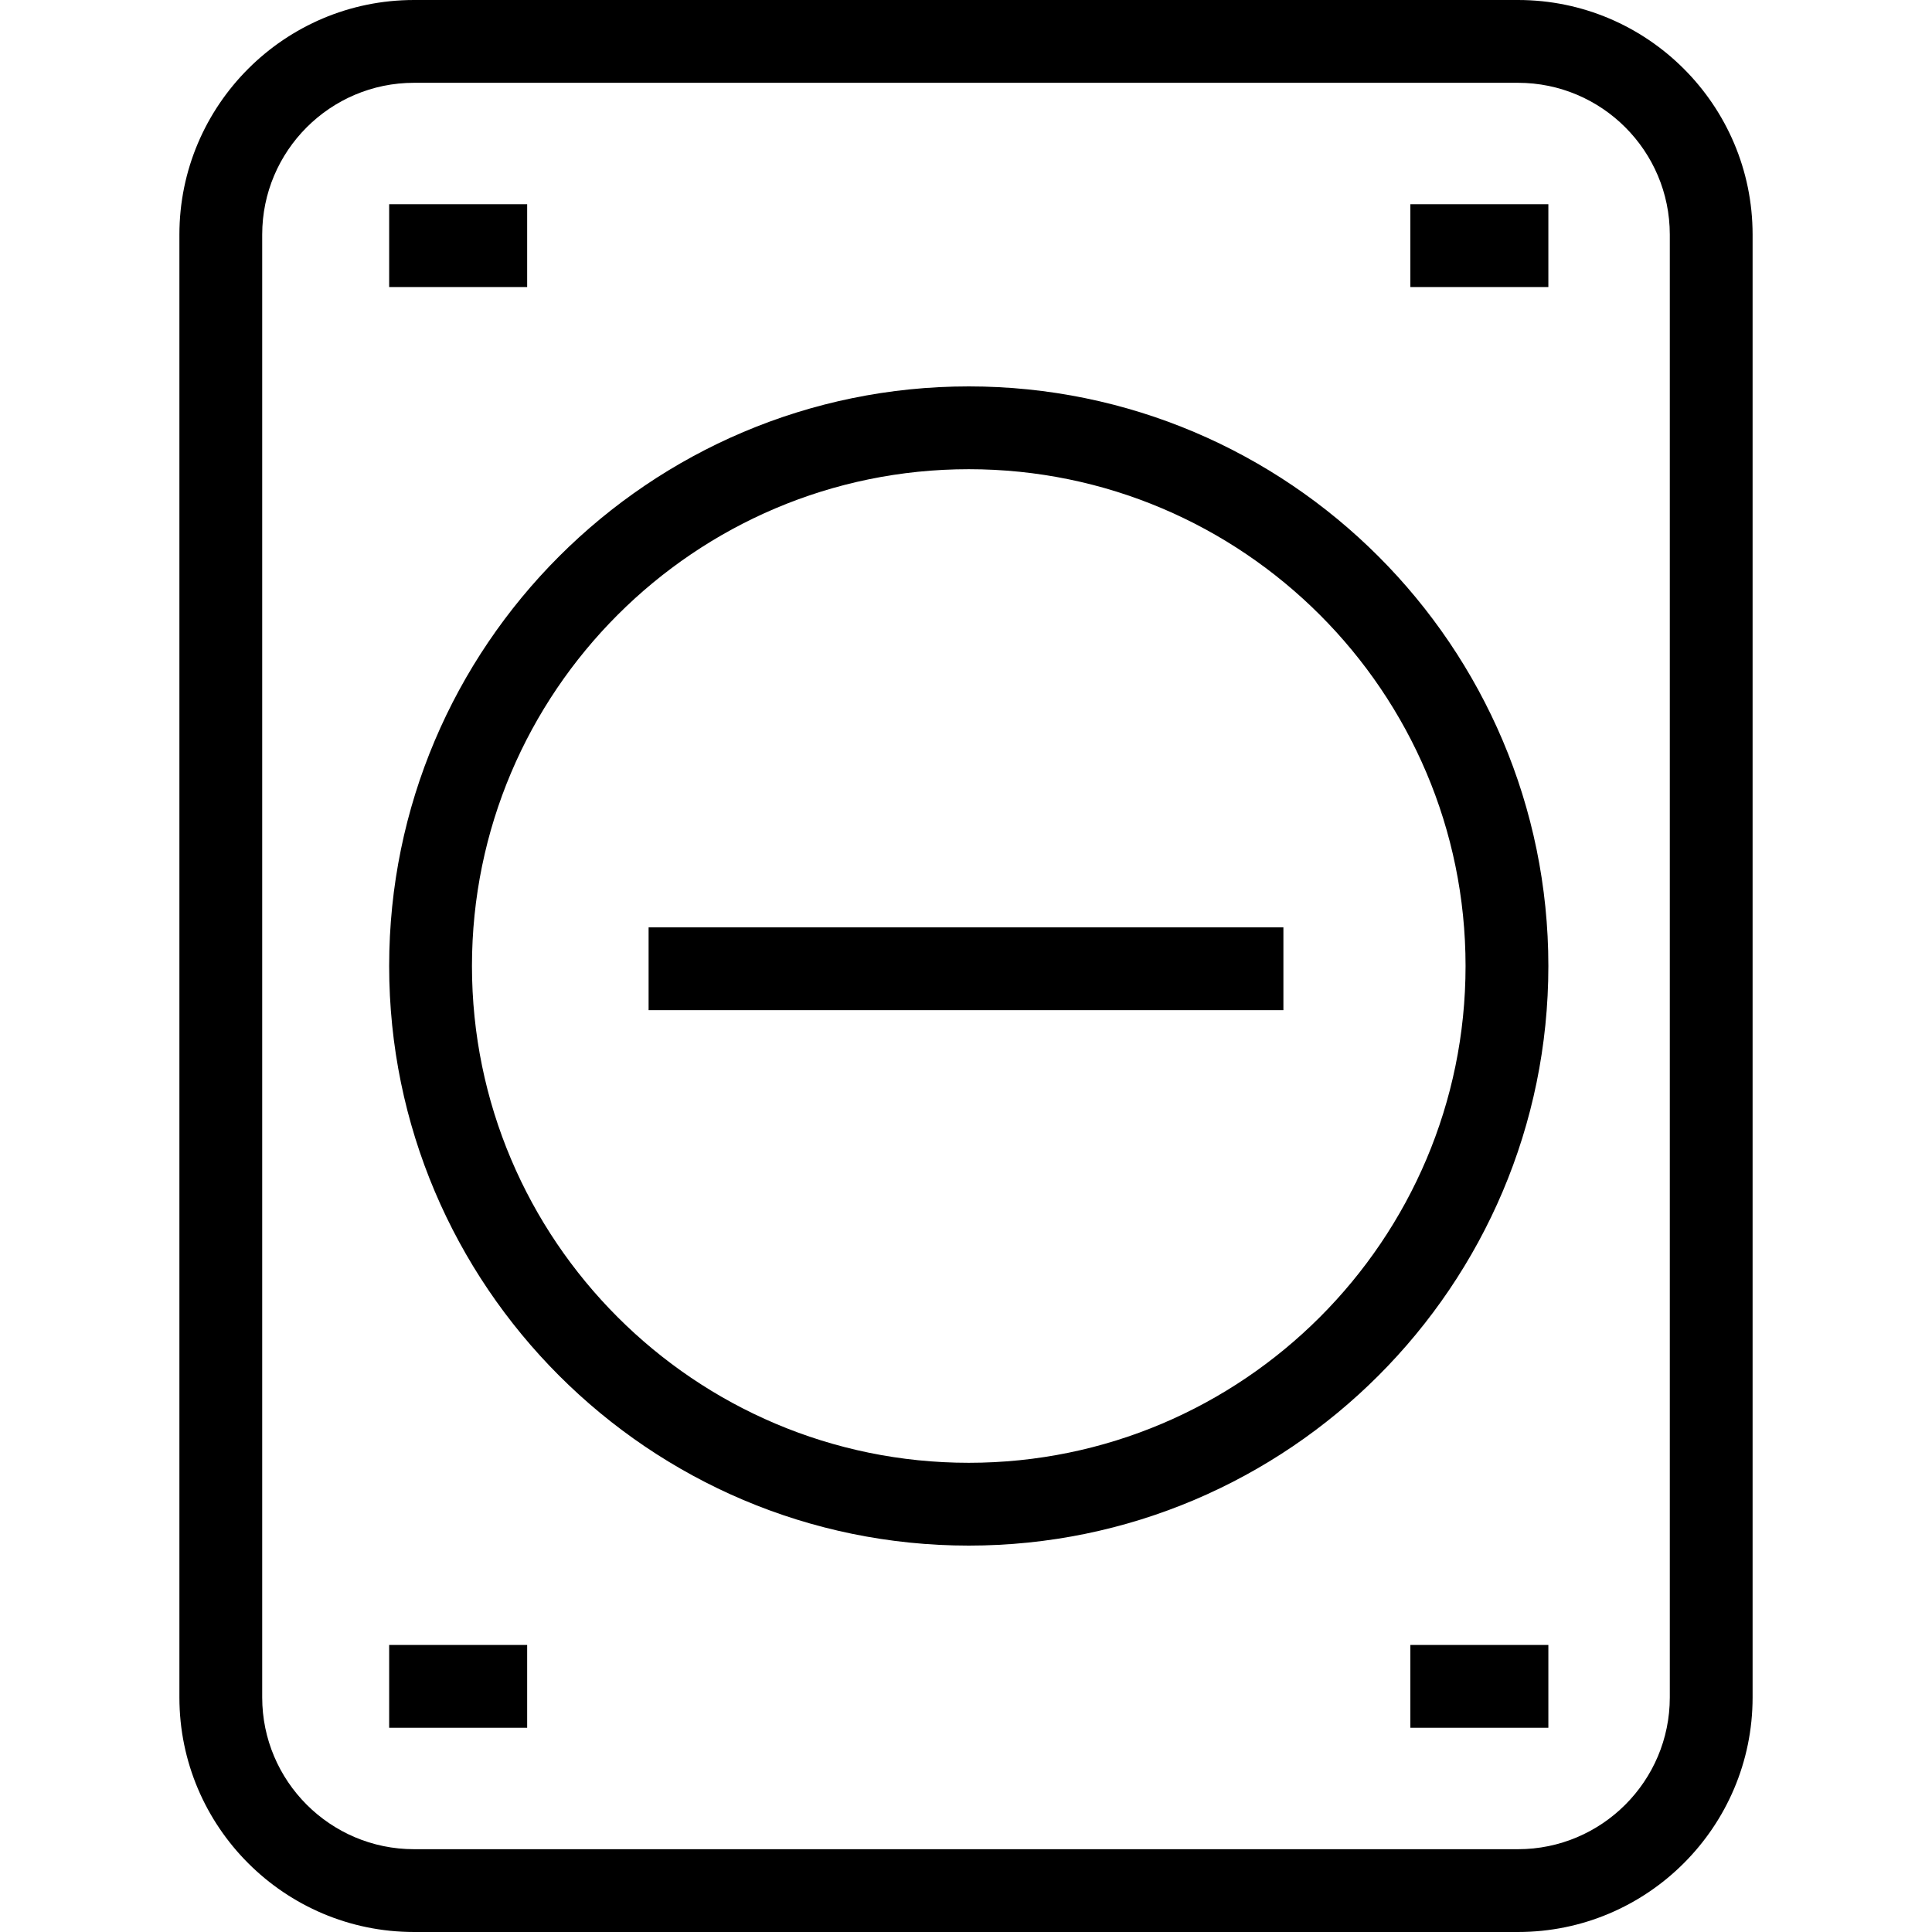
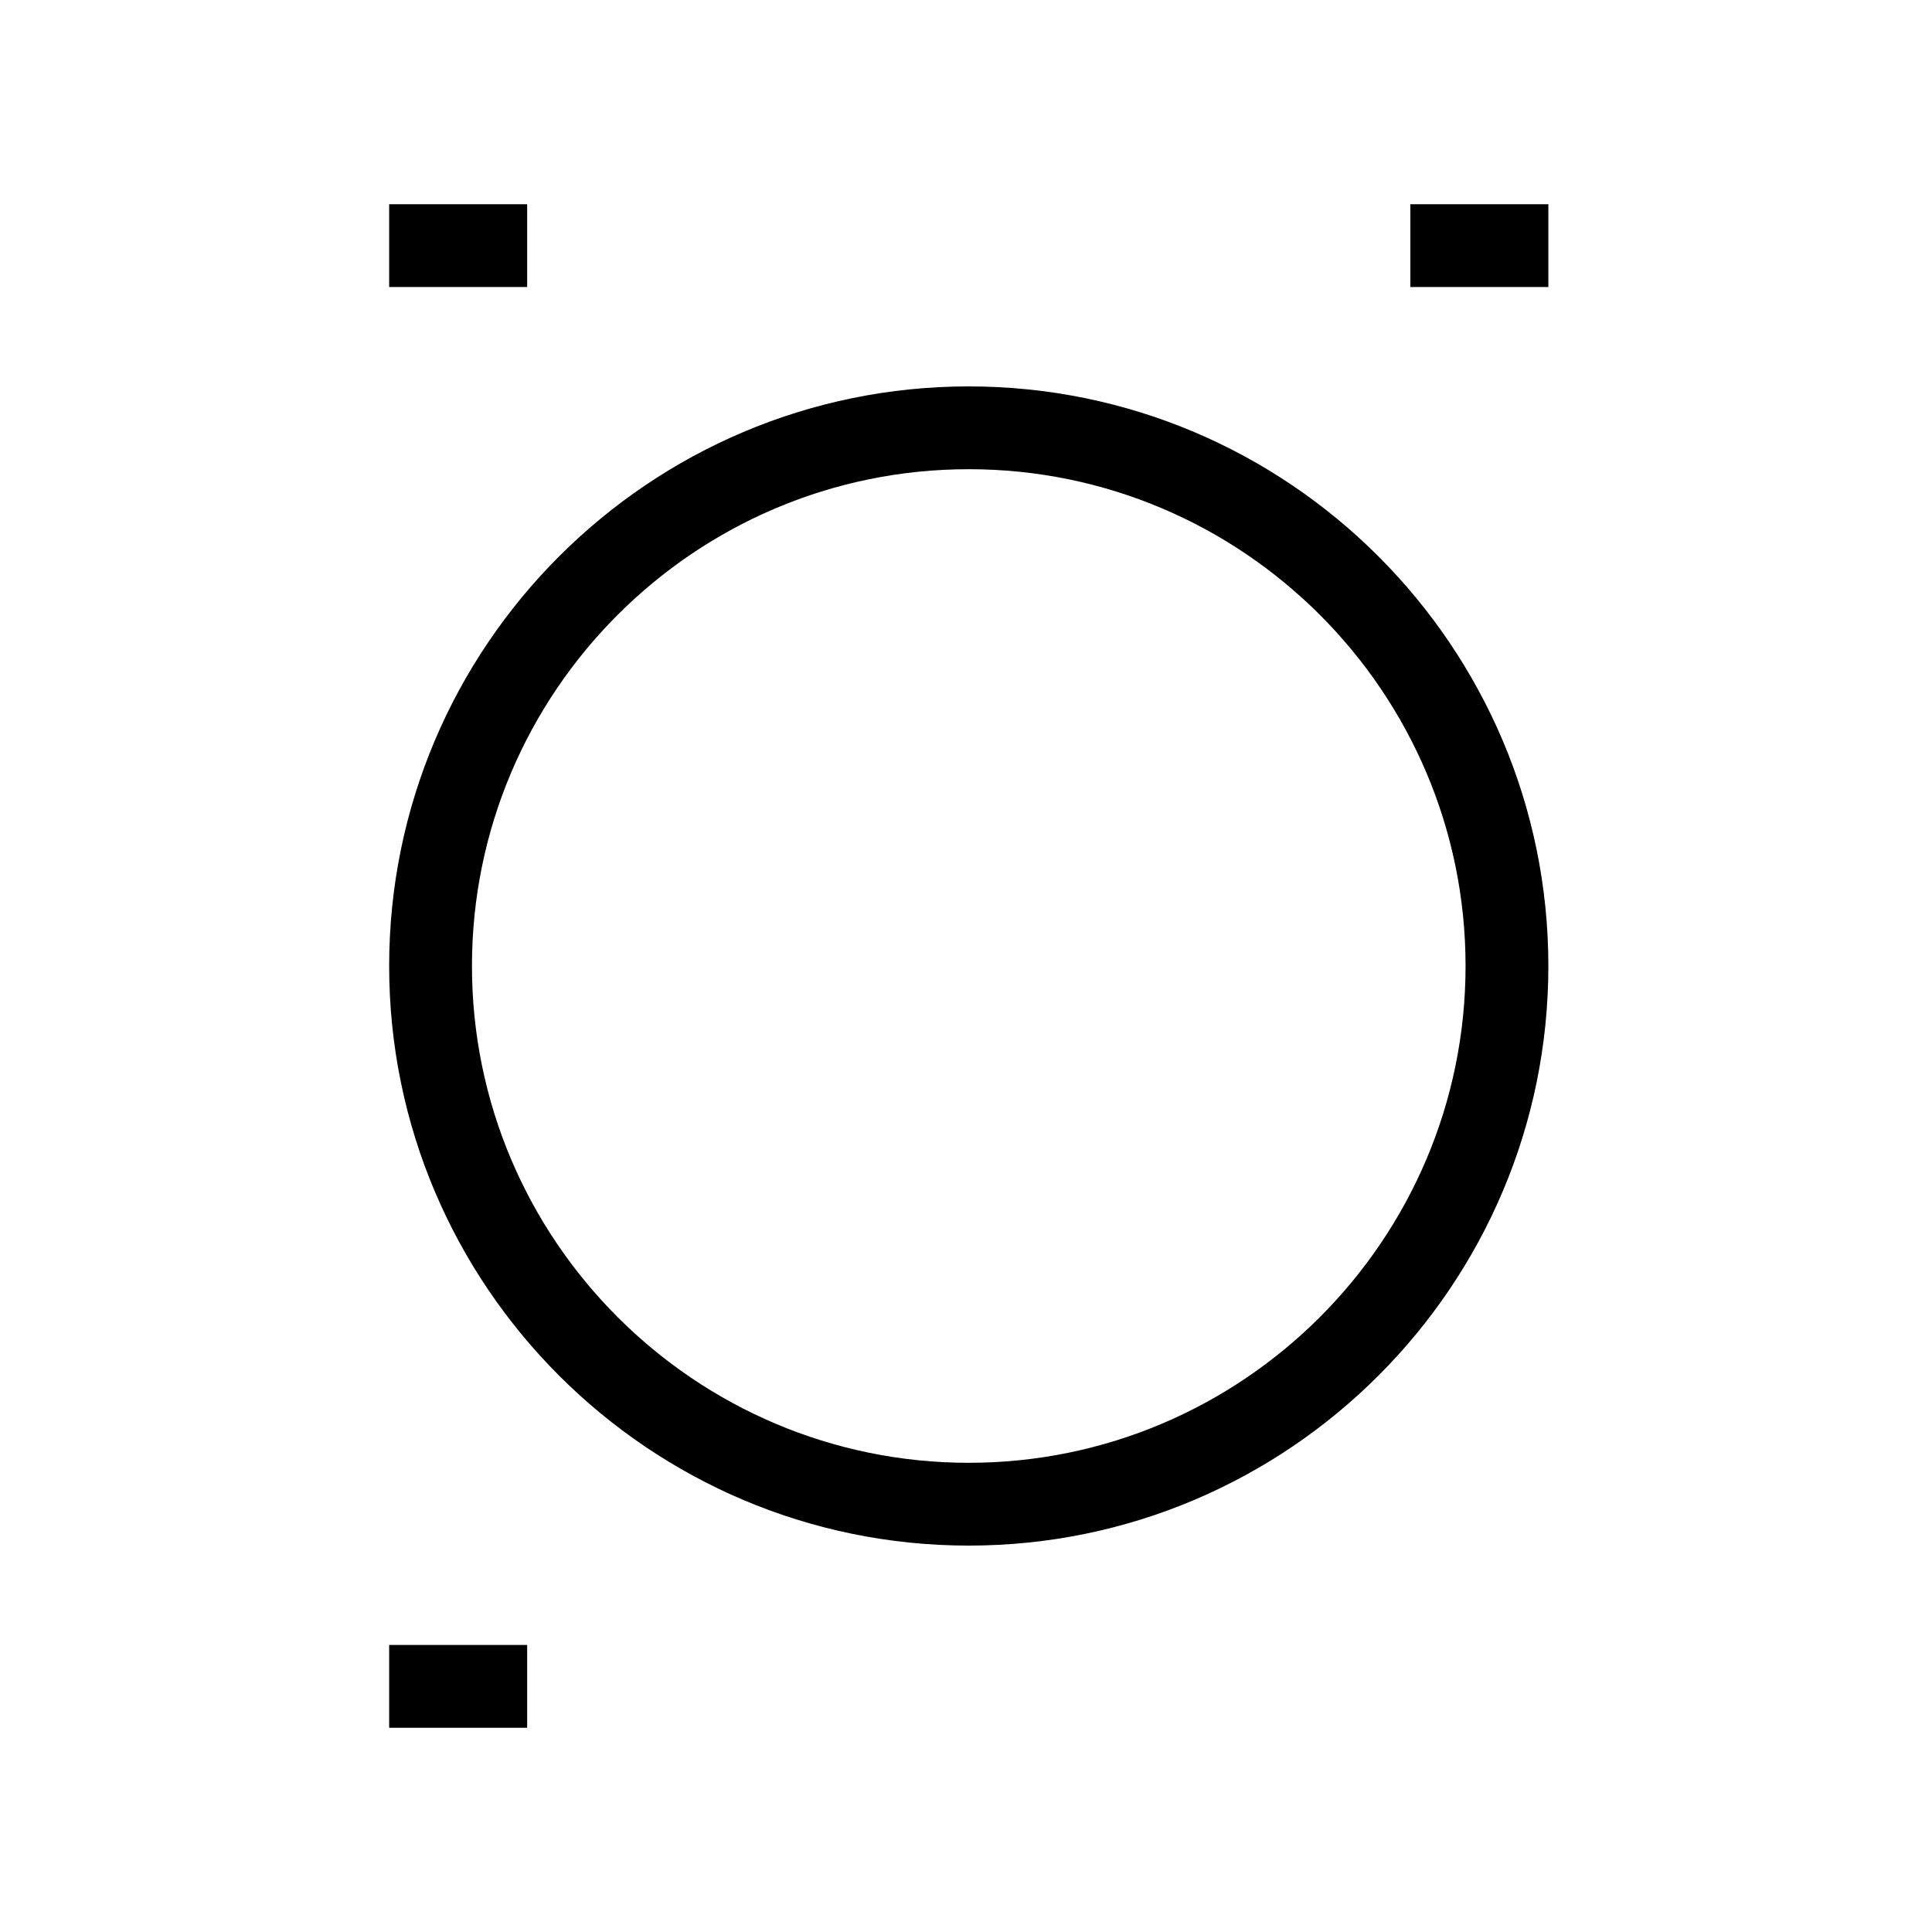
<svg xmlns="http://www.w3.org/2000/svg" version="1.1" id="Capa_1" x="0px" y="0px" viewBox="0 0 350 350" style="enable-background:new 0 0 350 350;" xml:space="preserve">
  <g>
-     <path d="M275,0H75C51.565,0,32.5,19.065,32.5,42.5v265c0,23.435,19.065,42.5,42.5,42.5h200c23.435,0,42.5-19.065,42.5-42.5v-265   C317.5,19.065,298.435,0,275,0z M302.5,307.5c0,15.164-12.337,27.5-27.5,27.5H75c-15.163,0-27.5-12.336-27.5-27.5v-265   C47.5,27.336,59.837,15,75,15h200c15.163,0,27.5,12.336,27.5,27.5V307.5z" />
    <path d="M175.5,70c-57.897,0-105,47.103-105,105s47.103,105,105,105s105-47.103,105-105S233.397,70,175.5,70z M175.5,265   c-49.626,0-90-40.374-90-90s40.374-90,90-90s90,40.374,90,90S225.126,265,175.5,265z" />
-     <rect x="117.5" y="168" width="115" height="15" />
    <rect x="70.5" y="298" width="25" height="15" />
-     <rect x="255.5" y="298" width="25" height="15" />
    <rect x="70.5" y="37" width="25" height="15" />
    <rect x="255.5" y="37" width="25" height="15" />
  </g>
  <g>
</g>
  <g>
</g>
  <g>
</g>
  <g>
</g>
  <g>
</g>
  <g>
</g>
  <g>
</g>
  <g>
</g>
  <g>
</g>
  <g>
</g>
  <g>
</g>
  <g>
</g>
  <g>
</g>
  <g>
</g>
  <g>
</g>
</svg>